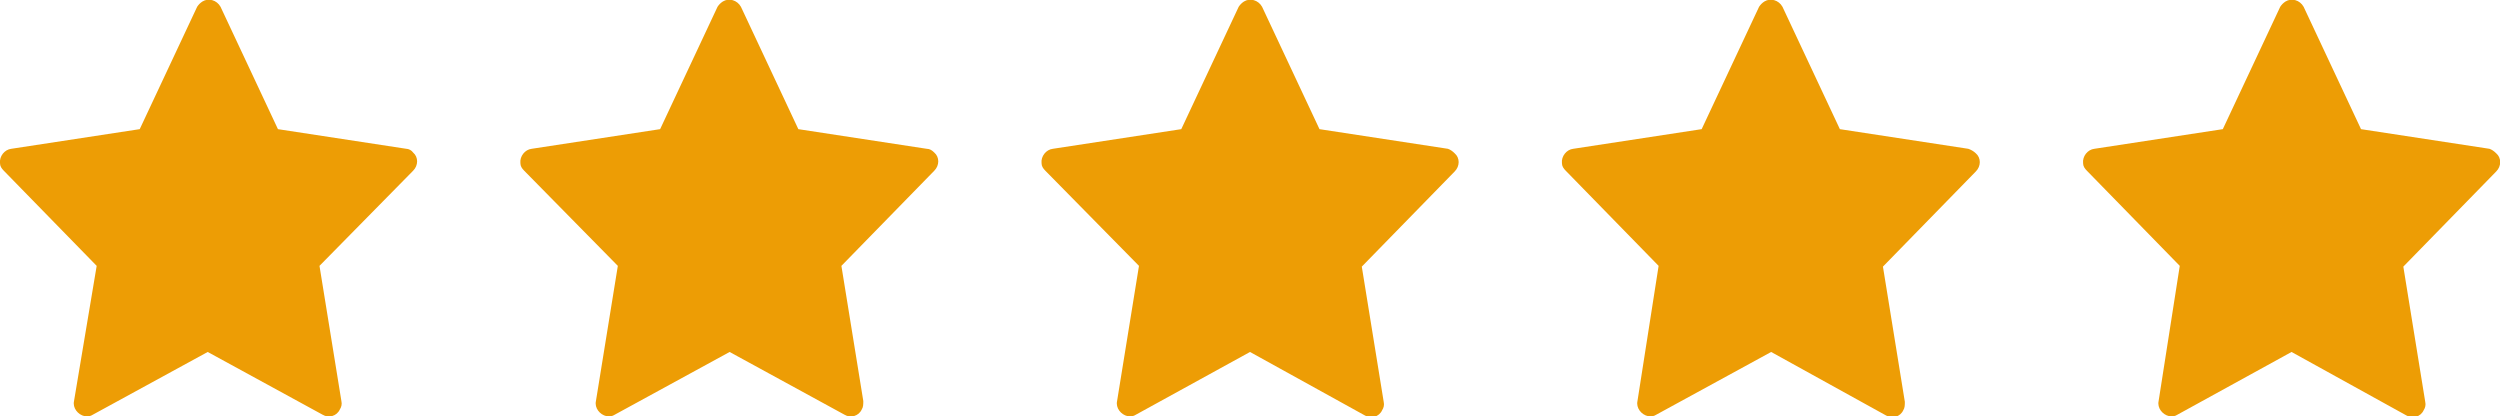
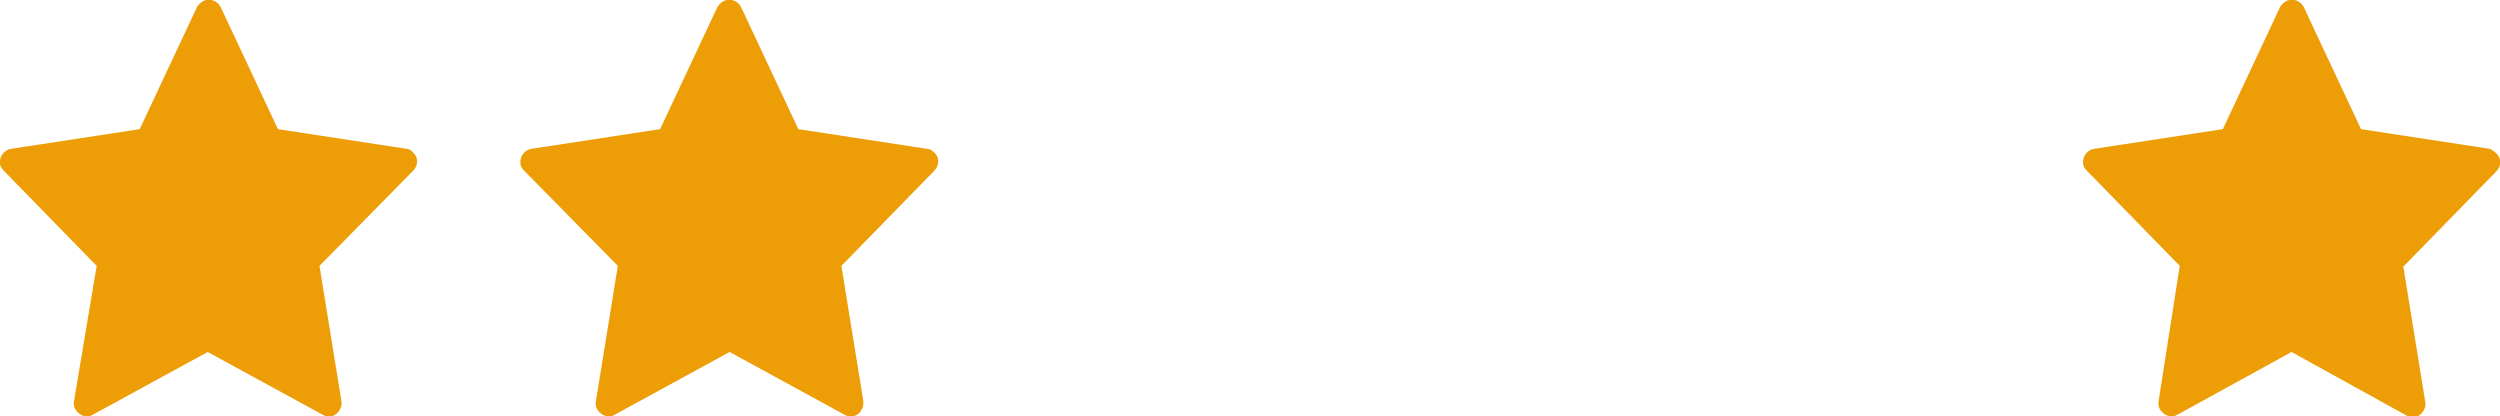
<svg xmlns="http://www.w3.org/2000/svg" version="1.1" id="Ebene_2_00000021116563473359197350000002615308217297427636_" x="0px" y="0px" viewBox="0 0 331 55.1" style="enable-background:new 0 0 331 55.1;" xml:space="preserve">
  <style type="text/css">
	.st0{fill:#ED9D05;}
</style>
  <path class="st0" d="M53.8,19.7l-17-2.6L29.2,0.9c-0.5-0.9-1.6-1.2-2.4-0.7c-0.3,0.2-0.5,0.4-0.7,0.7l-7.6,16.2l-17,2.6  c-0.9,0.1-1.6,1-1.5,1.9c0,0.4,0.2,0.7,0.5,1l12.3,12.6L9.8,53.1c-0.2,0.9,0.5,1.8,1.4,2c0.4,0.1,0.8,0,1.1-0.2l15.2-8.3l15.2,8.3  c0.8,0.5,1.9,0.2,2.3-0.7c0.2-0.3,0.3-0.7,0.2-1.1l-2.9-17.9l12.4-12.6c0.7-0.7,0.7-1.8,0-2.4C54.5,19.9,54.1,19.7,53.8,19.7z" />
  <path class="st0" d="M122.7,19.7l-17-2.6L98.1,0.9c-0.5-0.9-1.6-1.2-2.4-0.7c-0.3,0.2-0.5,0.4-0.7,0.7l-7.6,16.2l-17,2.6  c-0.9,0.1-1.6,1-1.5,1.9c0,0.4,0.2,0.7,0.5,1l12.4,12.6l-2.9,17.9c-0.2,0.9,0.5,1.8,1.4,2c0.4,0.1,0.8,0,1.1-0.2l15.2-8.3l15.2,8.3  c0.8,0.5,1.9,0.2,2.3-0.7c0.2-0.3,0.2-0.7,0.2-1.1l-2.9-17.9l12.3-12.6c0.7-0.7,0.7-1.8,0-2.4C123.4,19.9,123.1,19.7,122.7,19.7  L122.7,19.7z" />
-   <path class="st0" d="M191.7,19.7l-17-2.6l-7.6-16.2c-0.5-0.9-1.6-1.2-2.4-0.7c-0.3,0.2-0.5,0.4-0.7,0.7l-7.6,16.2l-17,2.6  c-0.9,0.1-1.6,1-1.5,1.9c0,0.4,0.2,0.7,0.5,1l12.4,12.6l-2.9,17.9c-0.2,0.9,0.5,1.8,1.4,2c0.4,0.1,0.8,0,1.1-0.2l15.1-8.3l15.2,8.4  c0.8,0.5,1.9,0.2,2.3-0.7c0.2-0.3,0.3-0.7,0.2-1.1l-2.9-17.9l12.3-12.6c0.7-0.7,0.7-1.8,0-2.4C192.3,20,192,19.8,191.7,19.7  L191.7,19.7z" />
-   <path class="st0" d="M260.6,19.7l-17-2.6L236,0.9c-0.5-0.9-1.6-1.2-2.4-0.7c-0.3,0.2-0.5,0.4-0.7,0.7l-7.6,16.2l-17,2.6  c-0.9,0.1-1.6,1-1.5,1.9c0,0.4,0.2,0.7,0.5,1l12.3,12.6l-2.8,17.9c-0.2,0.9,0.5,1.8,1.4,2c0.4,0.1,0.8,0,1.1-0.2l15.2-8.3l15.2,8.4  c0.8,0.5,1.9,0.2,2.3-0.7c0.2-0.3,0.2-0.7,0.2-1.1l-2.9-17.9l12.3-12.6c0.7-0.7,0.7-1.8,0-2.4C261.3,20,260.9,19.8,260.6,19.7  L260.6,19.7z" />
  <path class="st0" d="M329.6,19.7l-17-2.6L305,0.9c-0.5-0.9-1.6-1.2-2.4-0.7c-0.3,0.2-0.5,0.4-0.7,0.7l-7.6,16.2l-17,2.6  c-0.9,0.1-1.6,1-1.5,1.9c0,0.4,0.2,0.7,0.5,1l12.3,12.6l-2.8,17.9c-0.2,0.9,0.5,1.8,1.4,2c0.4,0.1,0.8,0,1.1-0.2l15.1-8.3l15.2,8.4  c0.8,0.5,1.9,0.2,2.3-0.7c0.2-0.3,0.3-0.7,0.2-1.1l-2.9-17.9l12.3-12.6c0.7-0.7,0.7-1.8,0-2.4C330.2,20,329.9,19.8,329.6,19.7  L329.6,19.7z" />
</svg>